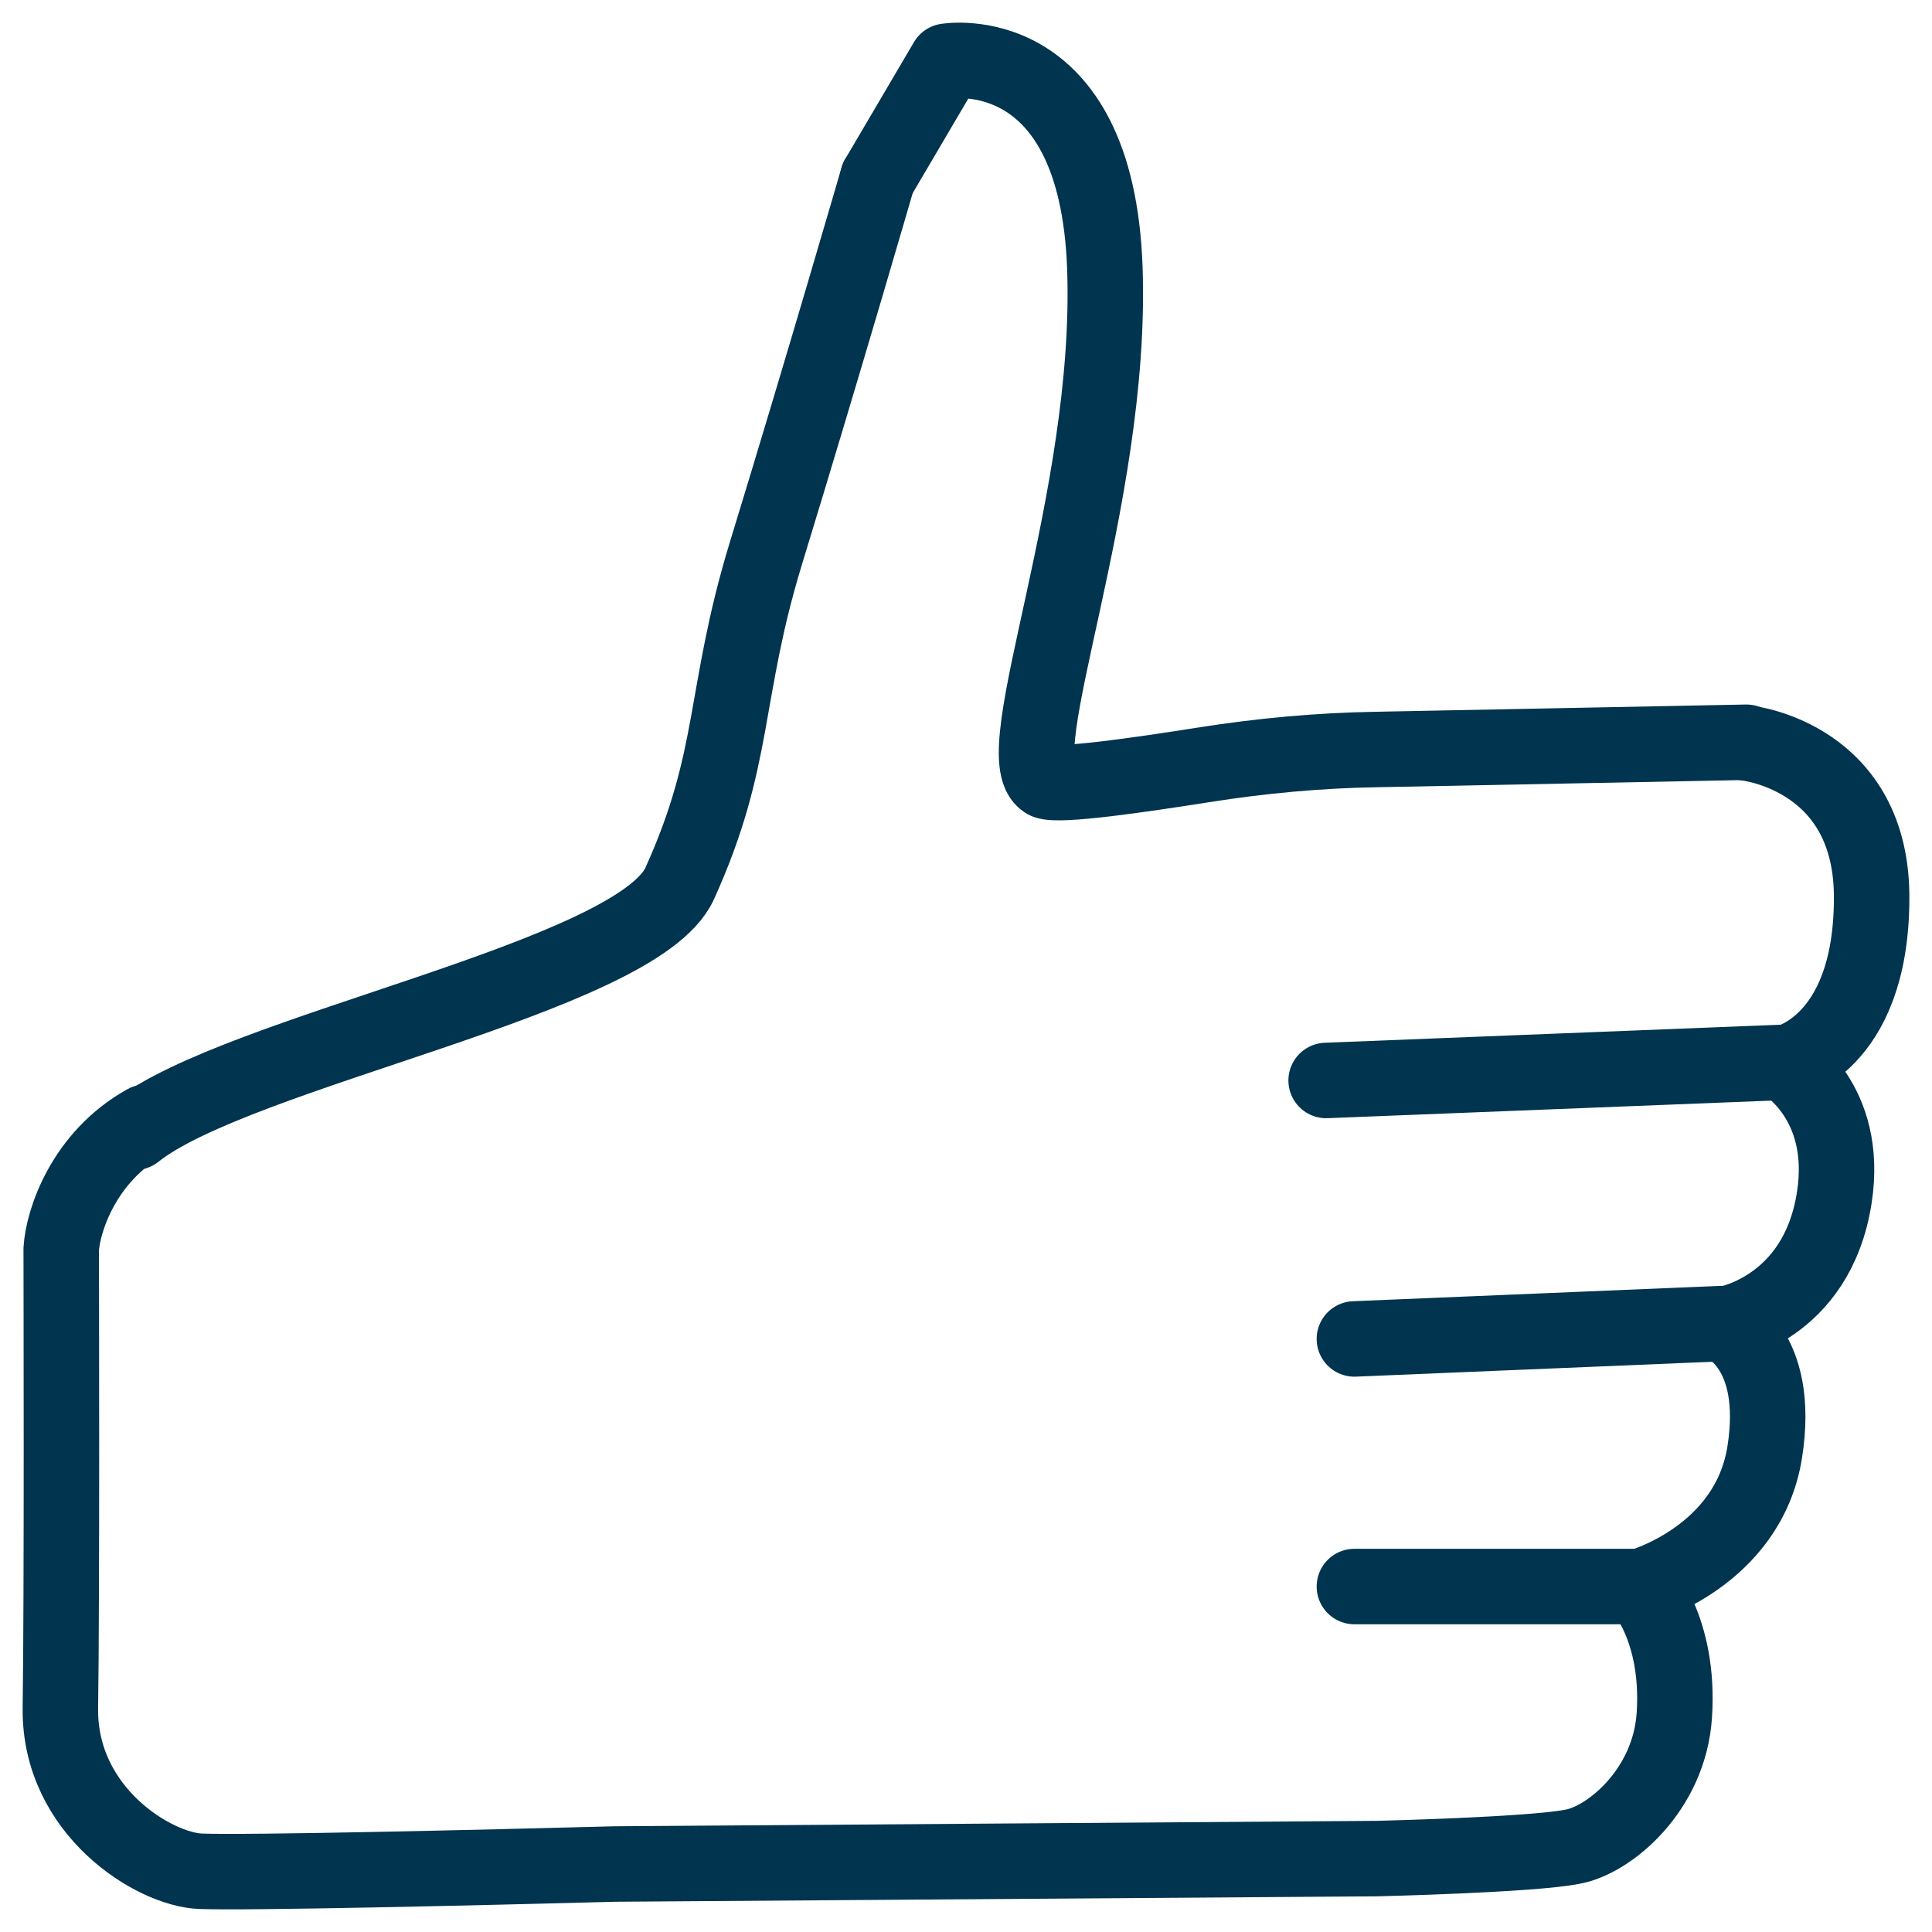
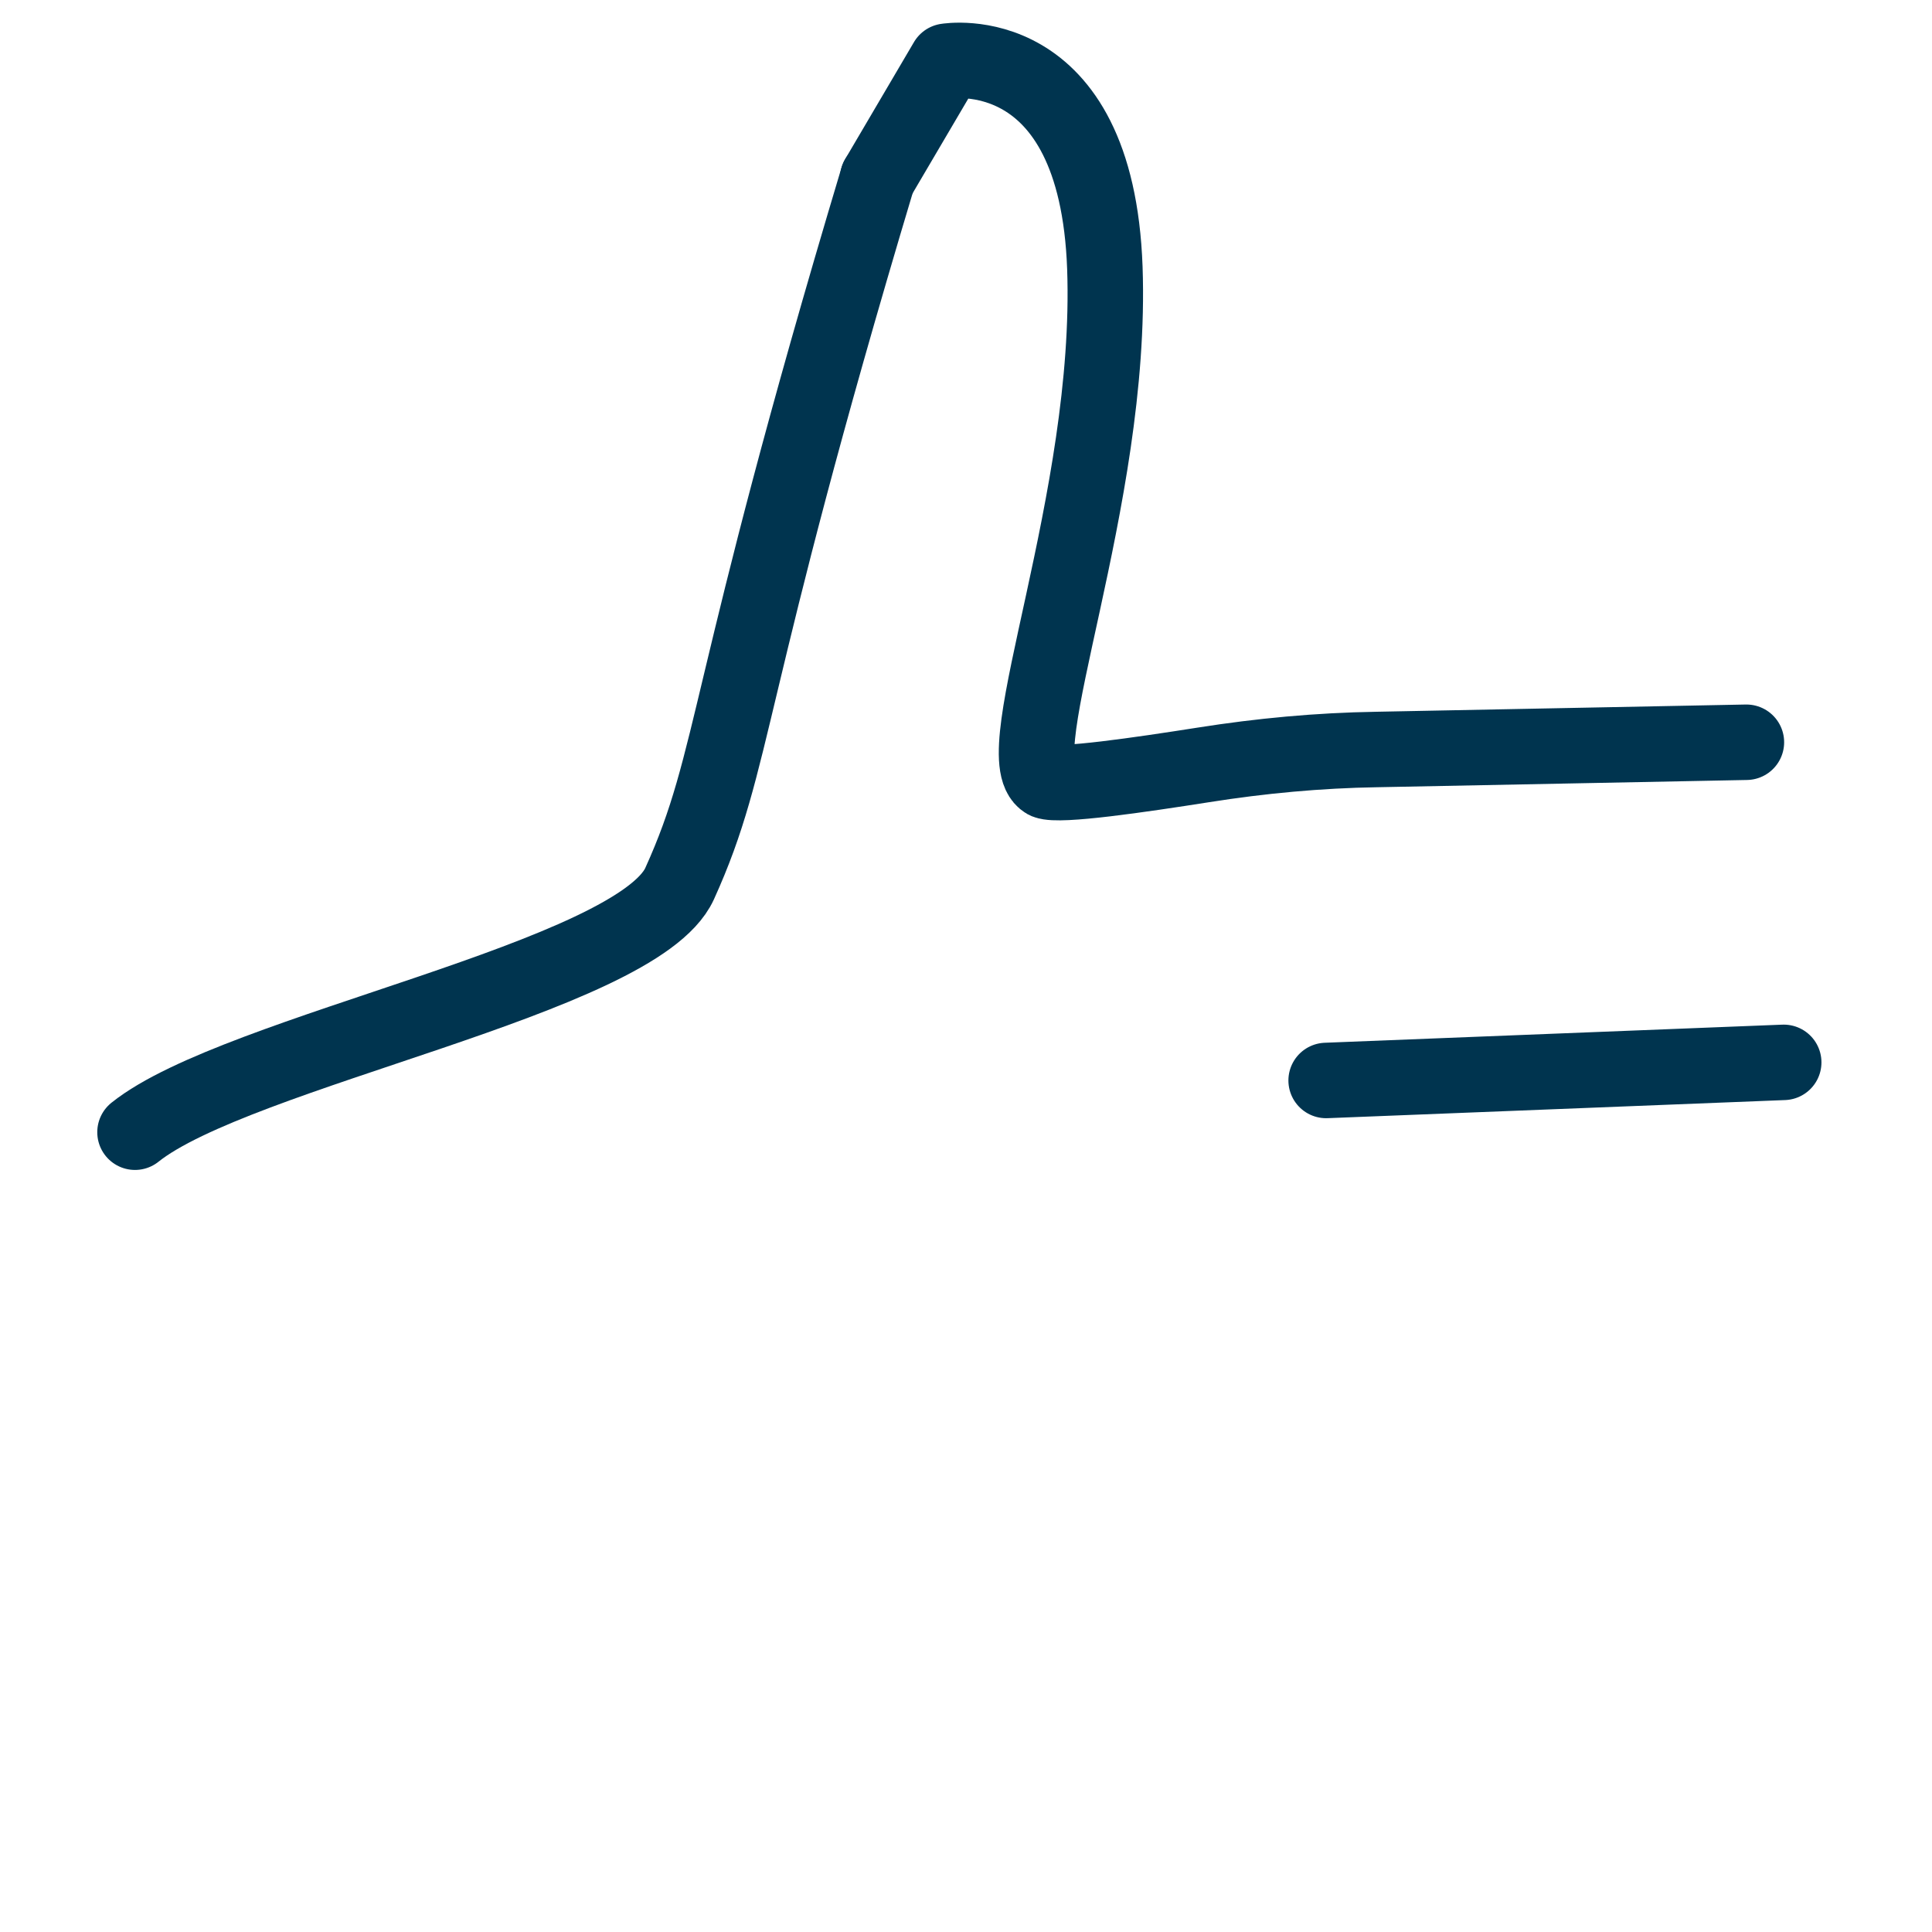
<svg xmlns="http://www.w3.org/2000/svg" width="32" height="32" viewBox="0 0 32 32" fill="none">
-   <path d="M14.538 2.951C14.538 2.951 13.632 6.075 12.684 9.17C11.97 11.513 12.204 12.549 11.256 14.637C10.542 16.199 3.925 17.401 2.236 18.753" stroke="#00344F" stroke-width="1.25" stroke-linecap="round" stroke-linejoin="round" />
+   <path d="M14.538 2.951C11.97 11.513 12.204 12.549 11.256 14.637C10.542 16.199 3.925 17.401 2.236 18.753" stroke="#00344F" stroke-width="1.25" stroke-linecap="round" stroke-linejoin="round" />
  <path d="M28.926 12.294L22.803 12.414C21.842 12.429 20.881 12.519 19.933 12.669C18.876 12.835 17.544 13.03 17.325 12.94C16.638 12.549 18.437 8.283 18.3 4.438C18.162 0.593 15.677 1.014 15.677 1.014L14.538 2.951" stroke="#00344F" stroke-width="1.25" stroke-linecap="round" stroke-linejoin="round" />
-   <path d="M2.414 18.587C1.385 19.158 1.041 20.224 1.014 20.69C1.014 21.141 1.028 26.398 1 28.305C0.986 30.003 2.552 30.964 3.32 30.994C4.089 31.024 7.934 30.934 10.185 30.874L22.803 30.784C22.803 30.784 25.357 30.724 26.043 30.588C26.647 30.483 27.65 29.657 27.732 28.41C27.828 26.969 27.169 26.278 27.169 26.278C27.169 26.278 28.954 25.782 29.229 24.055C29.503 22.327 28.556 21.937 28.556 21.937C28.556 21.937 30.094 21.697 30.382 19.834C30.629 18.242 29.558 17.611 29.558 17.611C29.558 17.611 30.986 17.326 31 14.907C31.027 12.534 28.94 12.309 28.94 12.309" stroke="#00344F" stroke-width="1.25" stroke-linecap="round" stroke-linejoin="round" />
  <path d="M29.544 17.596L21.965 17.896" stroke="#00344F" stroke-width="1.25" stroke-linecap="round" stroke-linejoin="round" />
-   <path d="M22.433 22.177L28.542 21.922" stroke="#00344F" stroke-width="1.25" stroke-linecap="round" stroke-linejoin="round" />
-   <path d="M22.433 26.278H27.156" stroke="#00344F" stroke-width="1.25" stroke-linecap="round" stroke-linejoin="round" />
</svg>